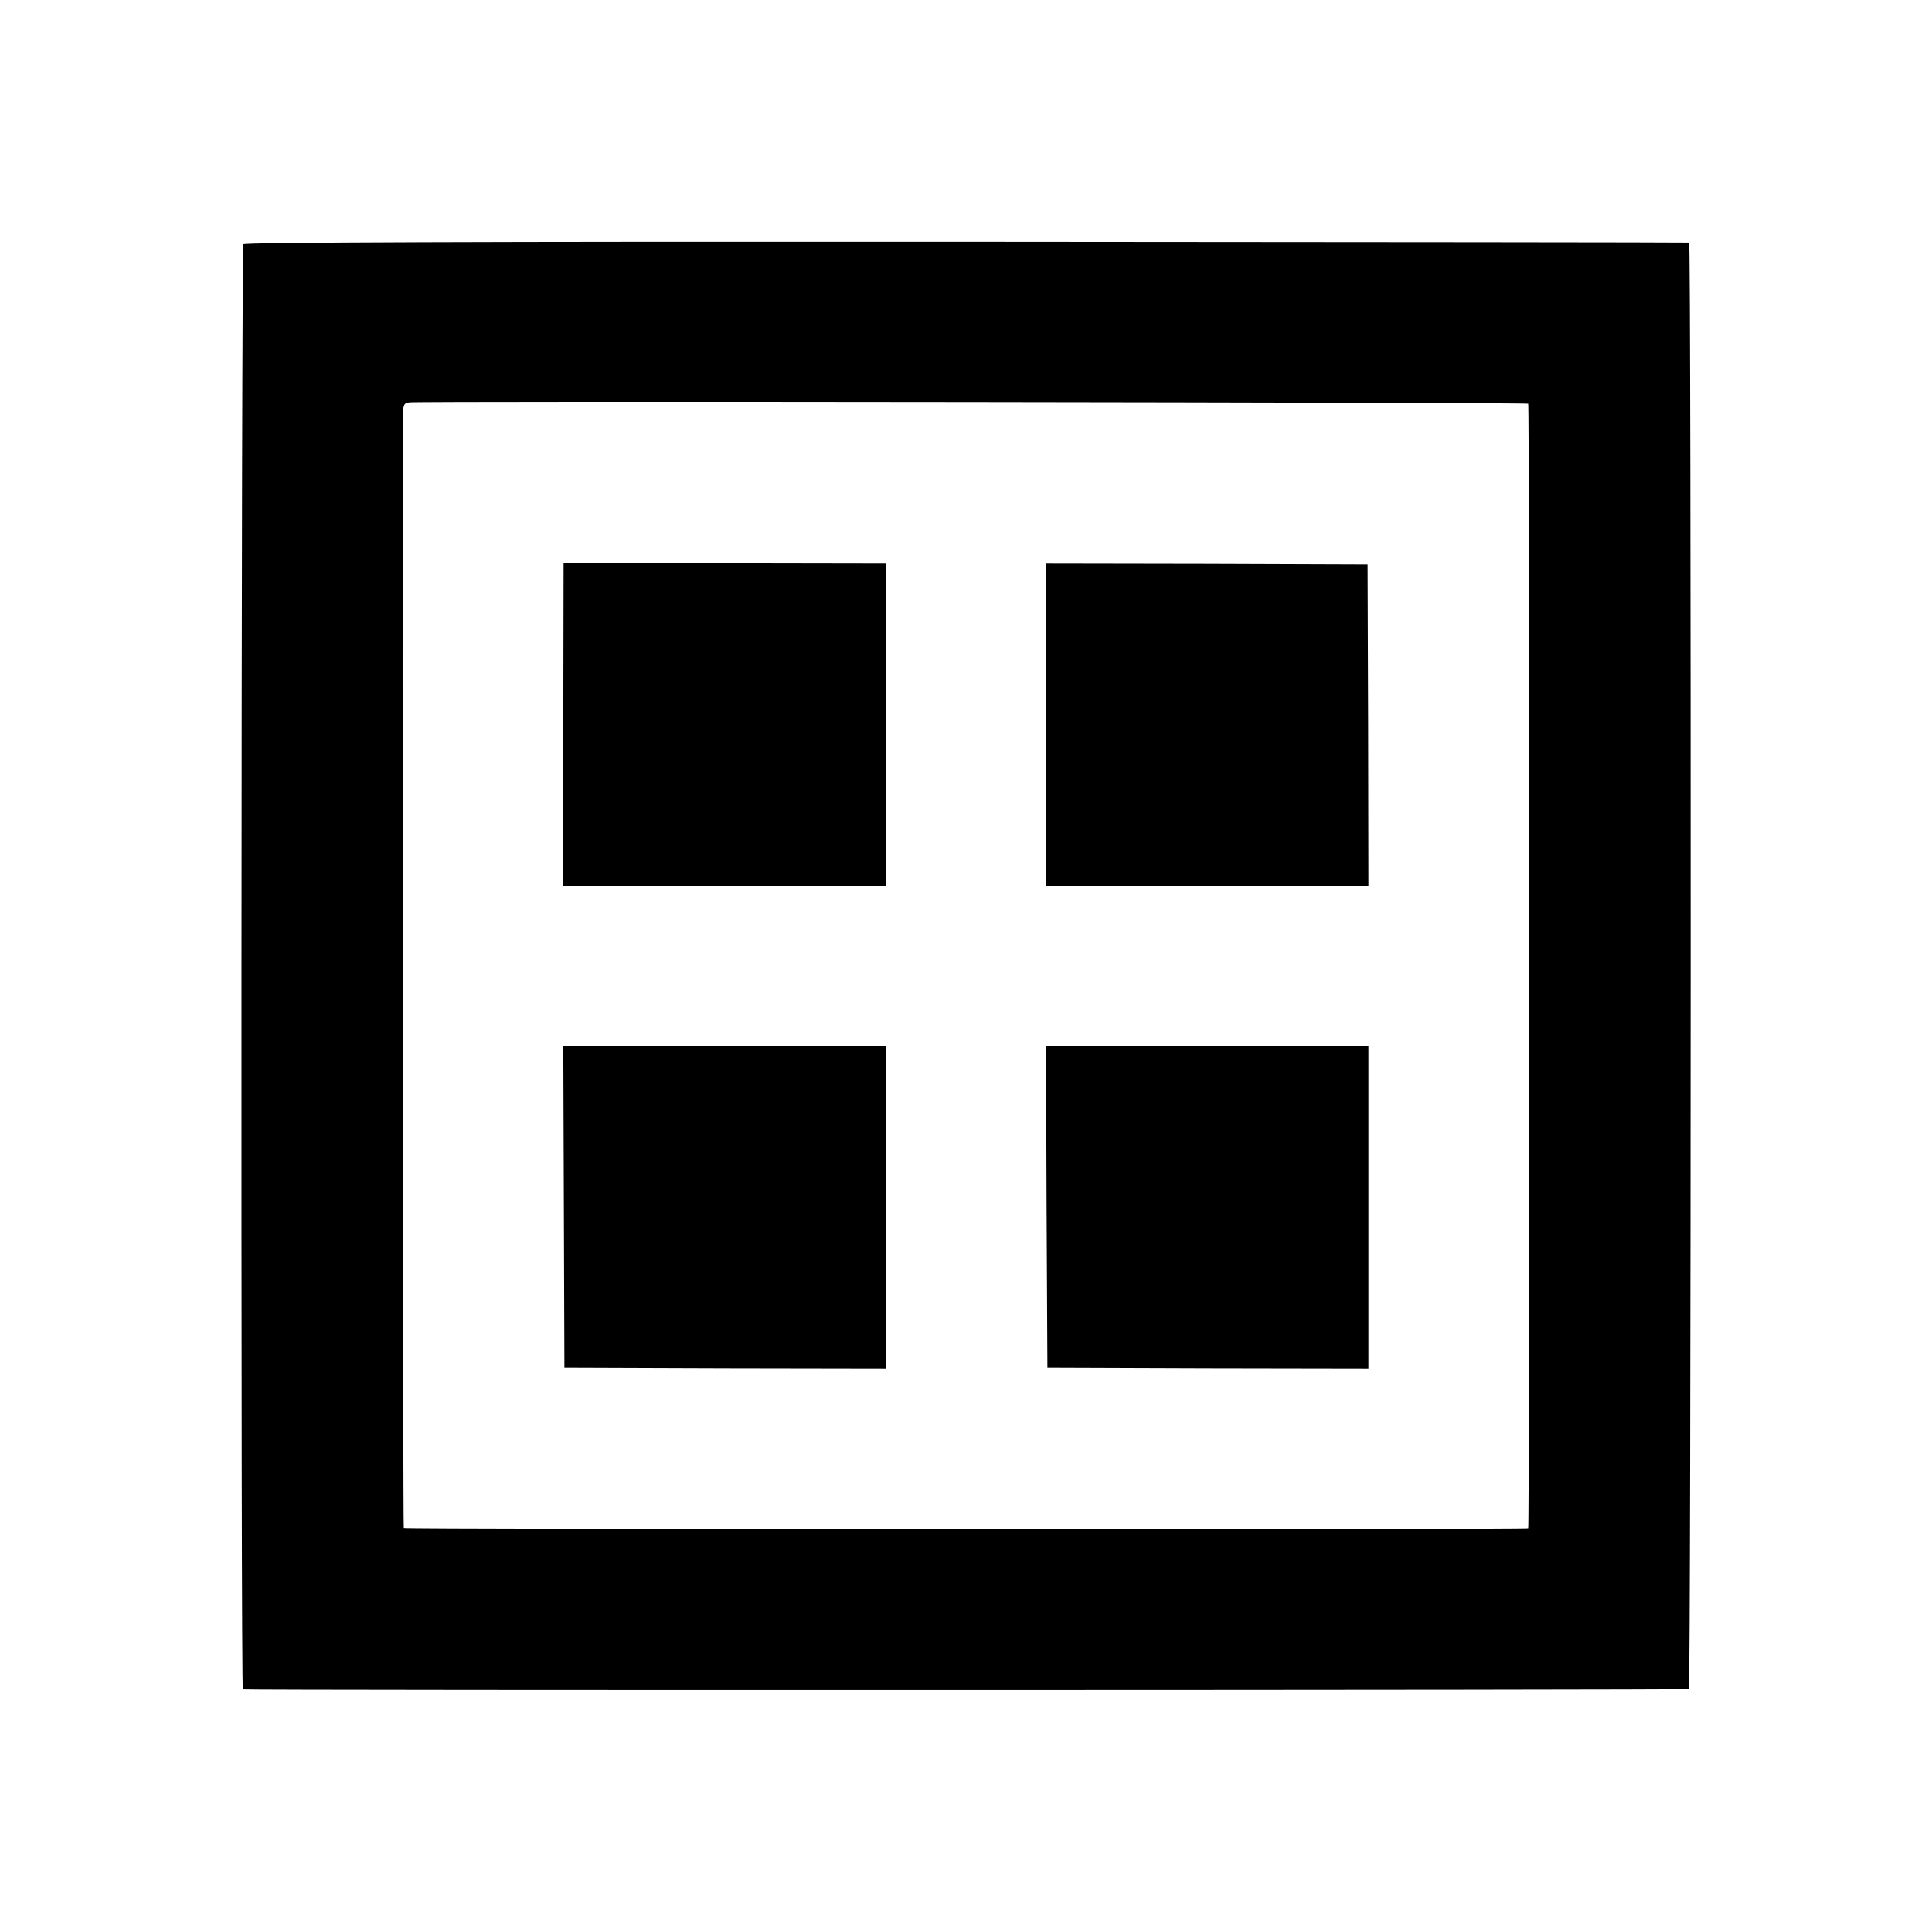
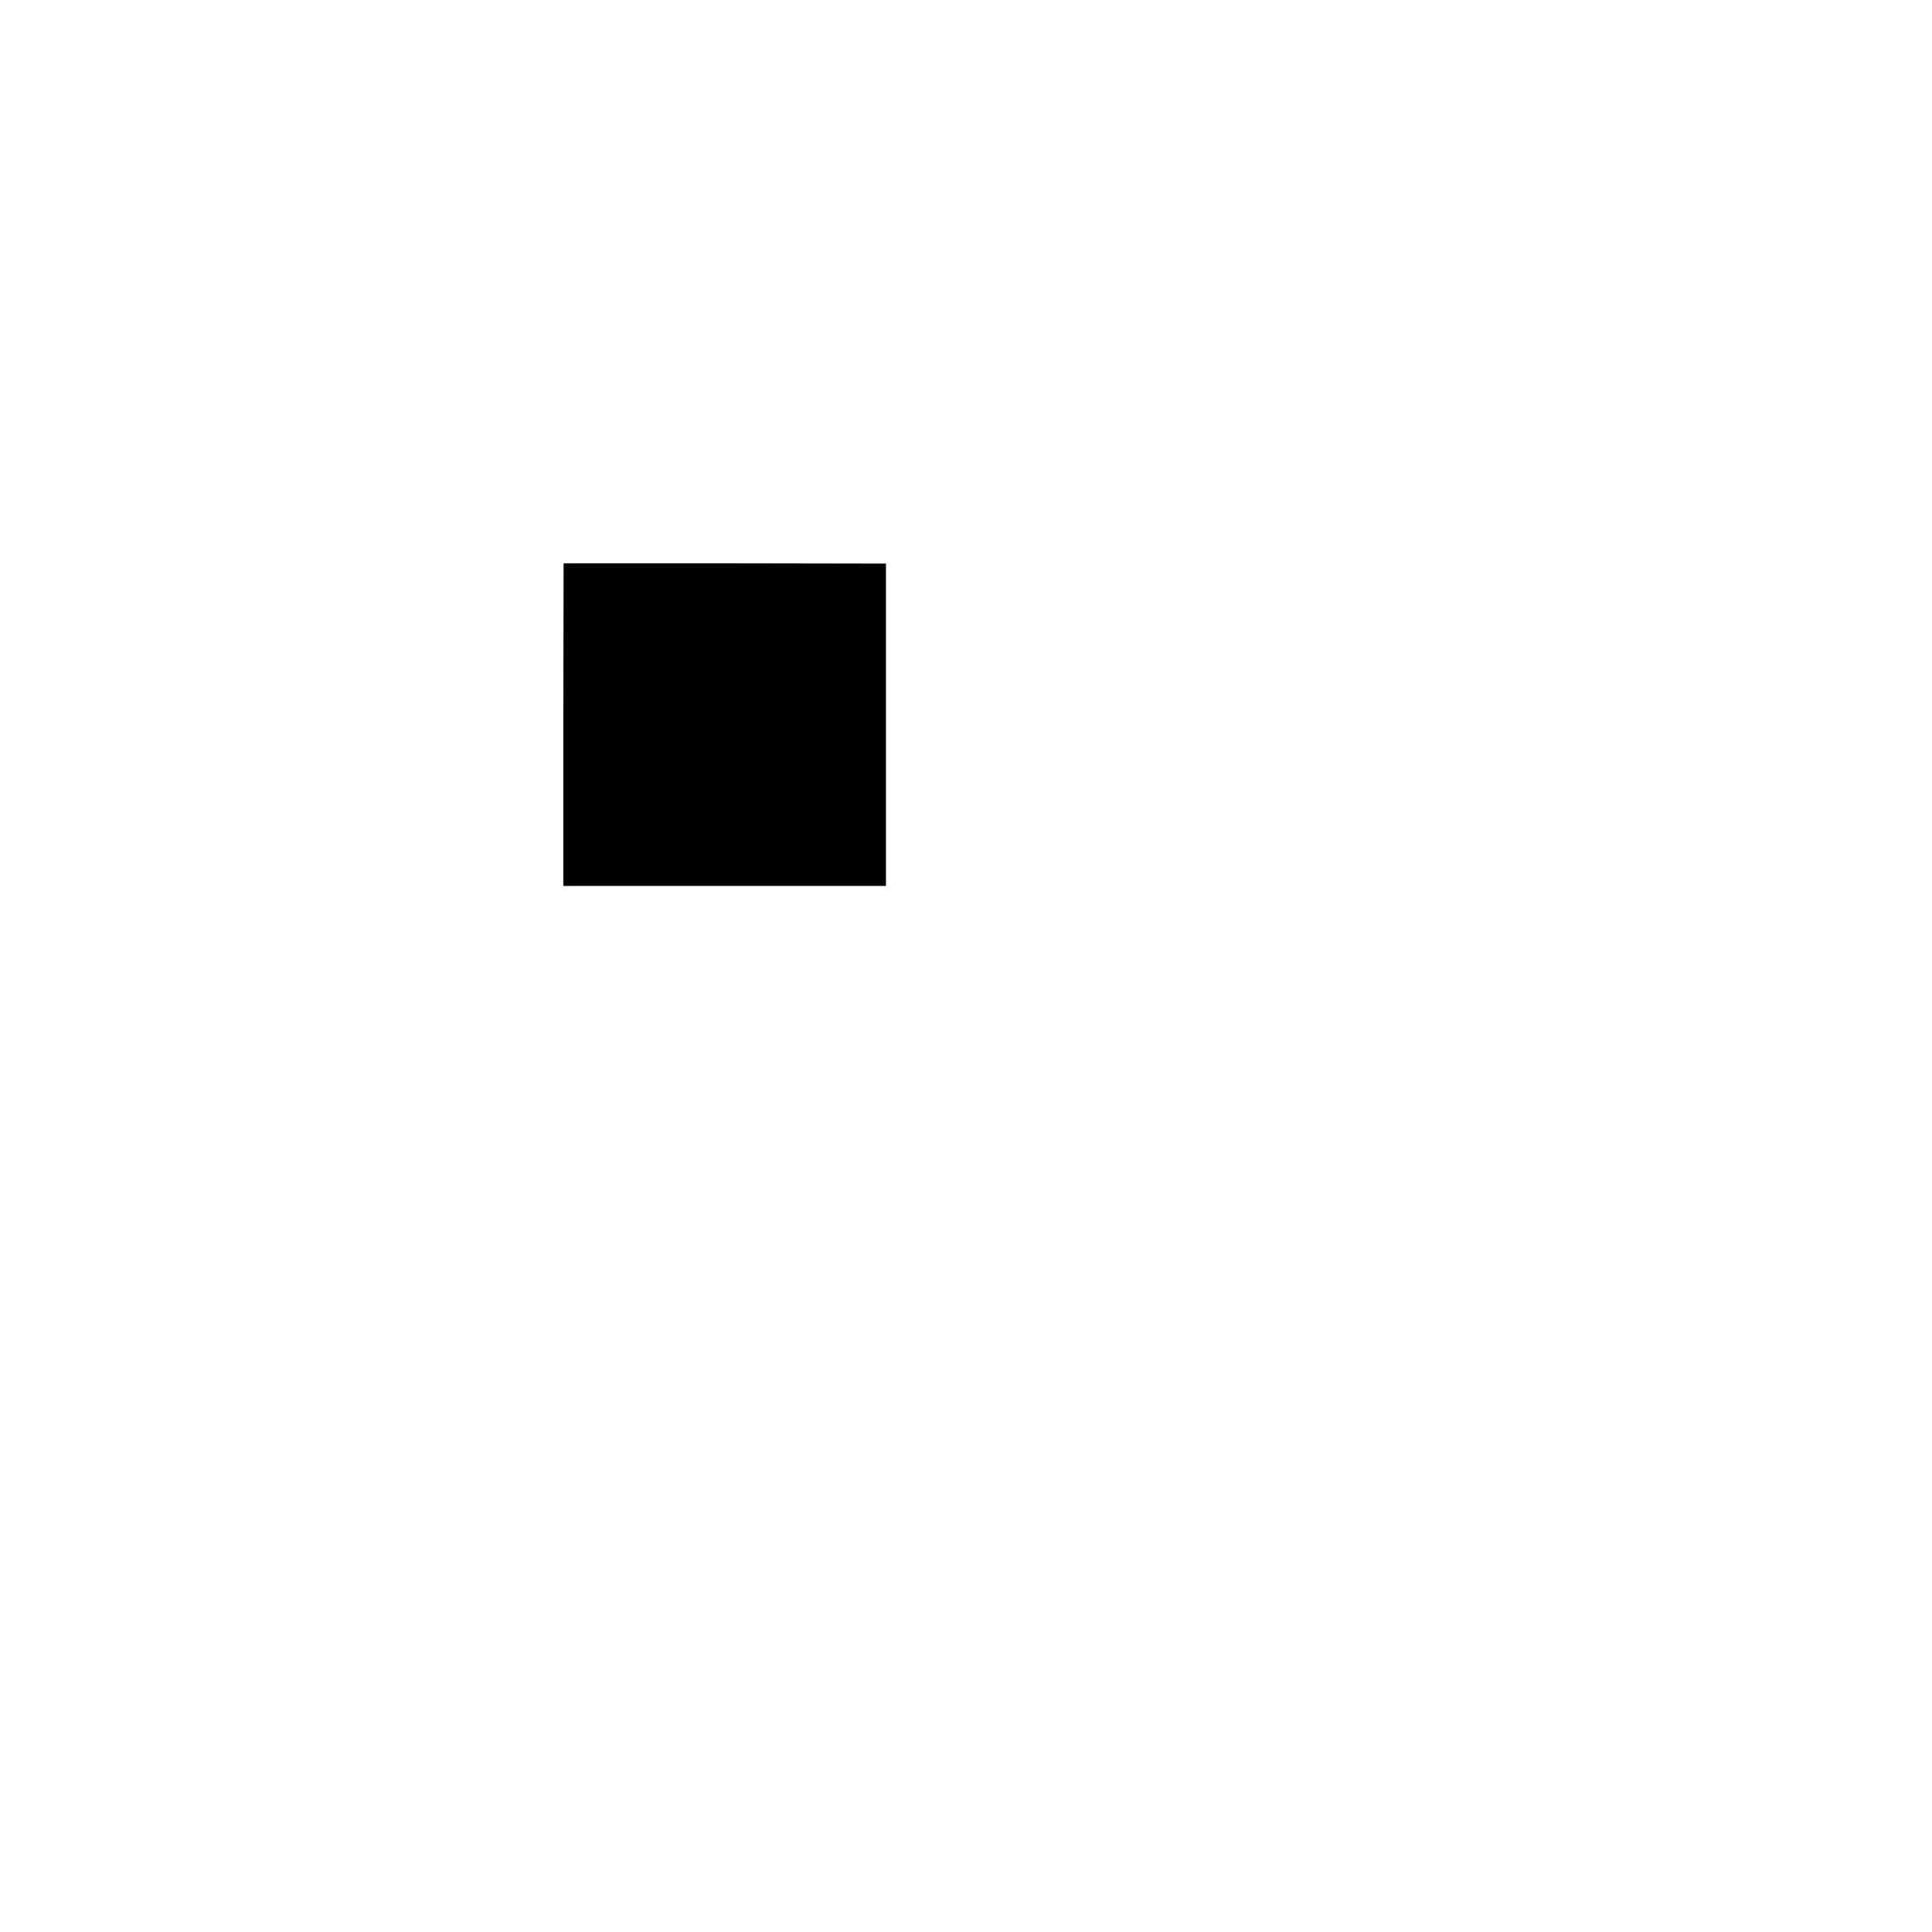
<svg xmlns="http://www.w3.org/2000/svg" version="1.0" width="700pt" height="700pt" viewBox="0 0 700 700" preserveAspectRatio="xMidYMid meet">
  <g transform="translate(0,700) scale(0.1,-0.1)" fill="#000000" stroke="none">
-     <path d="M882 6115 c-8 -12 -10 -5234 -2 -5236 17 -4 5233 -3 5239 1 8 6 9 5239 1 5241 -3 1 -1181 2 -2618 3 -1756 1 -2616 -2 -2620 -9z m4655 -578 c5 -5 5 -4069 0 -4074 -5 -5 -4069 -4 -4074 1 -3 3 -6 3419 -3 4018 0 51 2 57 23 60 33 5 4049 0 4054 -5z" />
    <path d="M2041 4374 l0 -584 585 0 584 0 0 584 0 584 -584 1 -584 0 -1 -585z" />
-     <path d="M3790 4374 l0 -584 584 0 584 0 -1 583 -2 582 -582 2 -583 1 0 -584z" />
-     <path d="M2043 2627 l2 -582 583 -2 582 -1 0 584 0 584 -585 0 -584 -1 2 -582z" />
-     <path d="M3792 2628 l3 -583 582 -2 581 -1 0 584 0 584 -584 0 -584 0 2 -582z" />
  </g>
</svg>